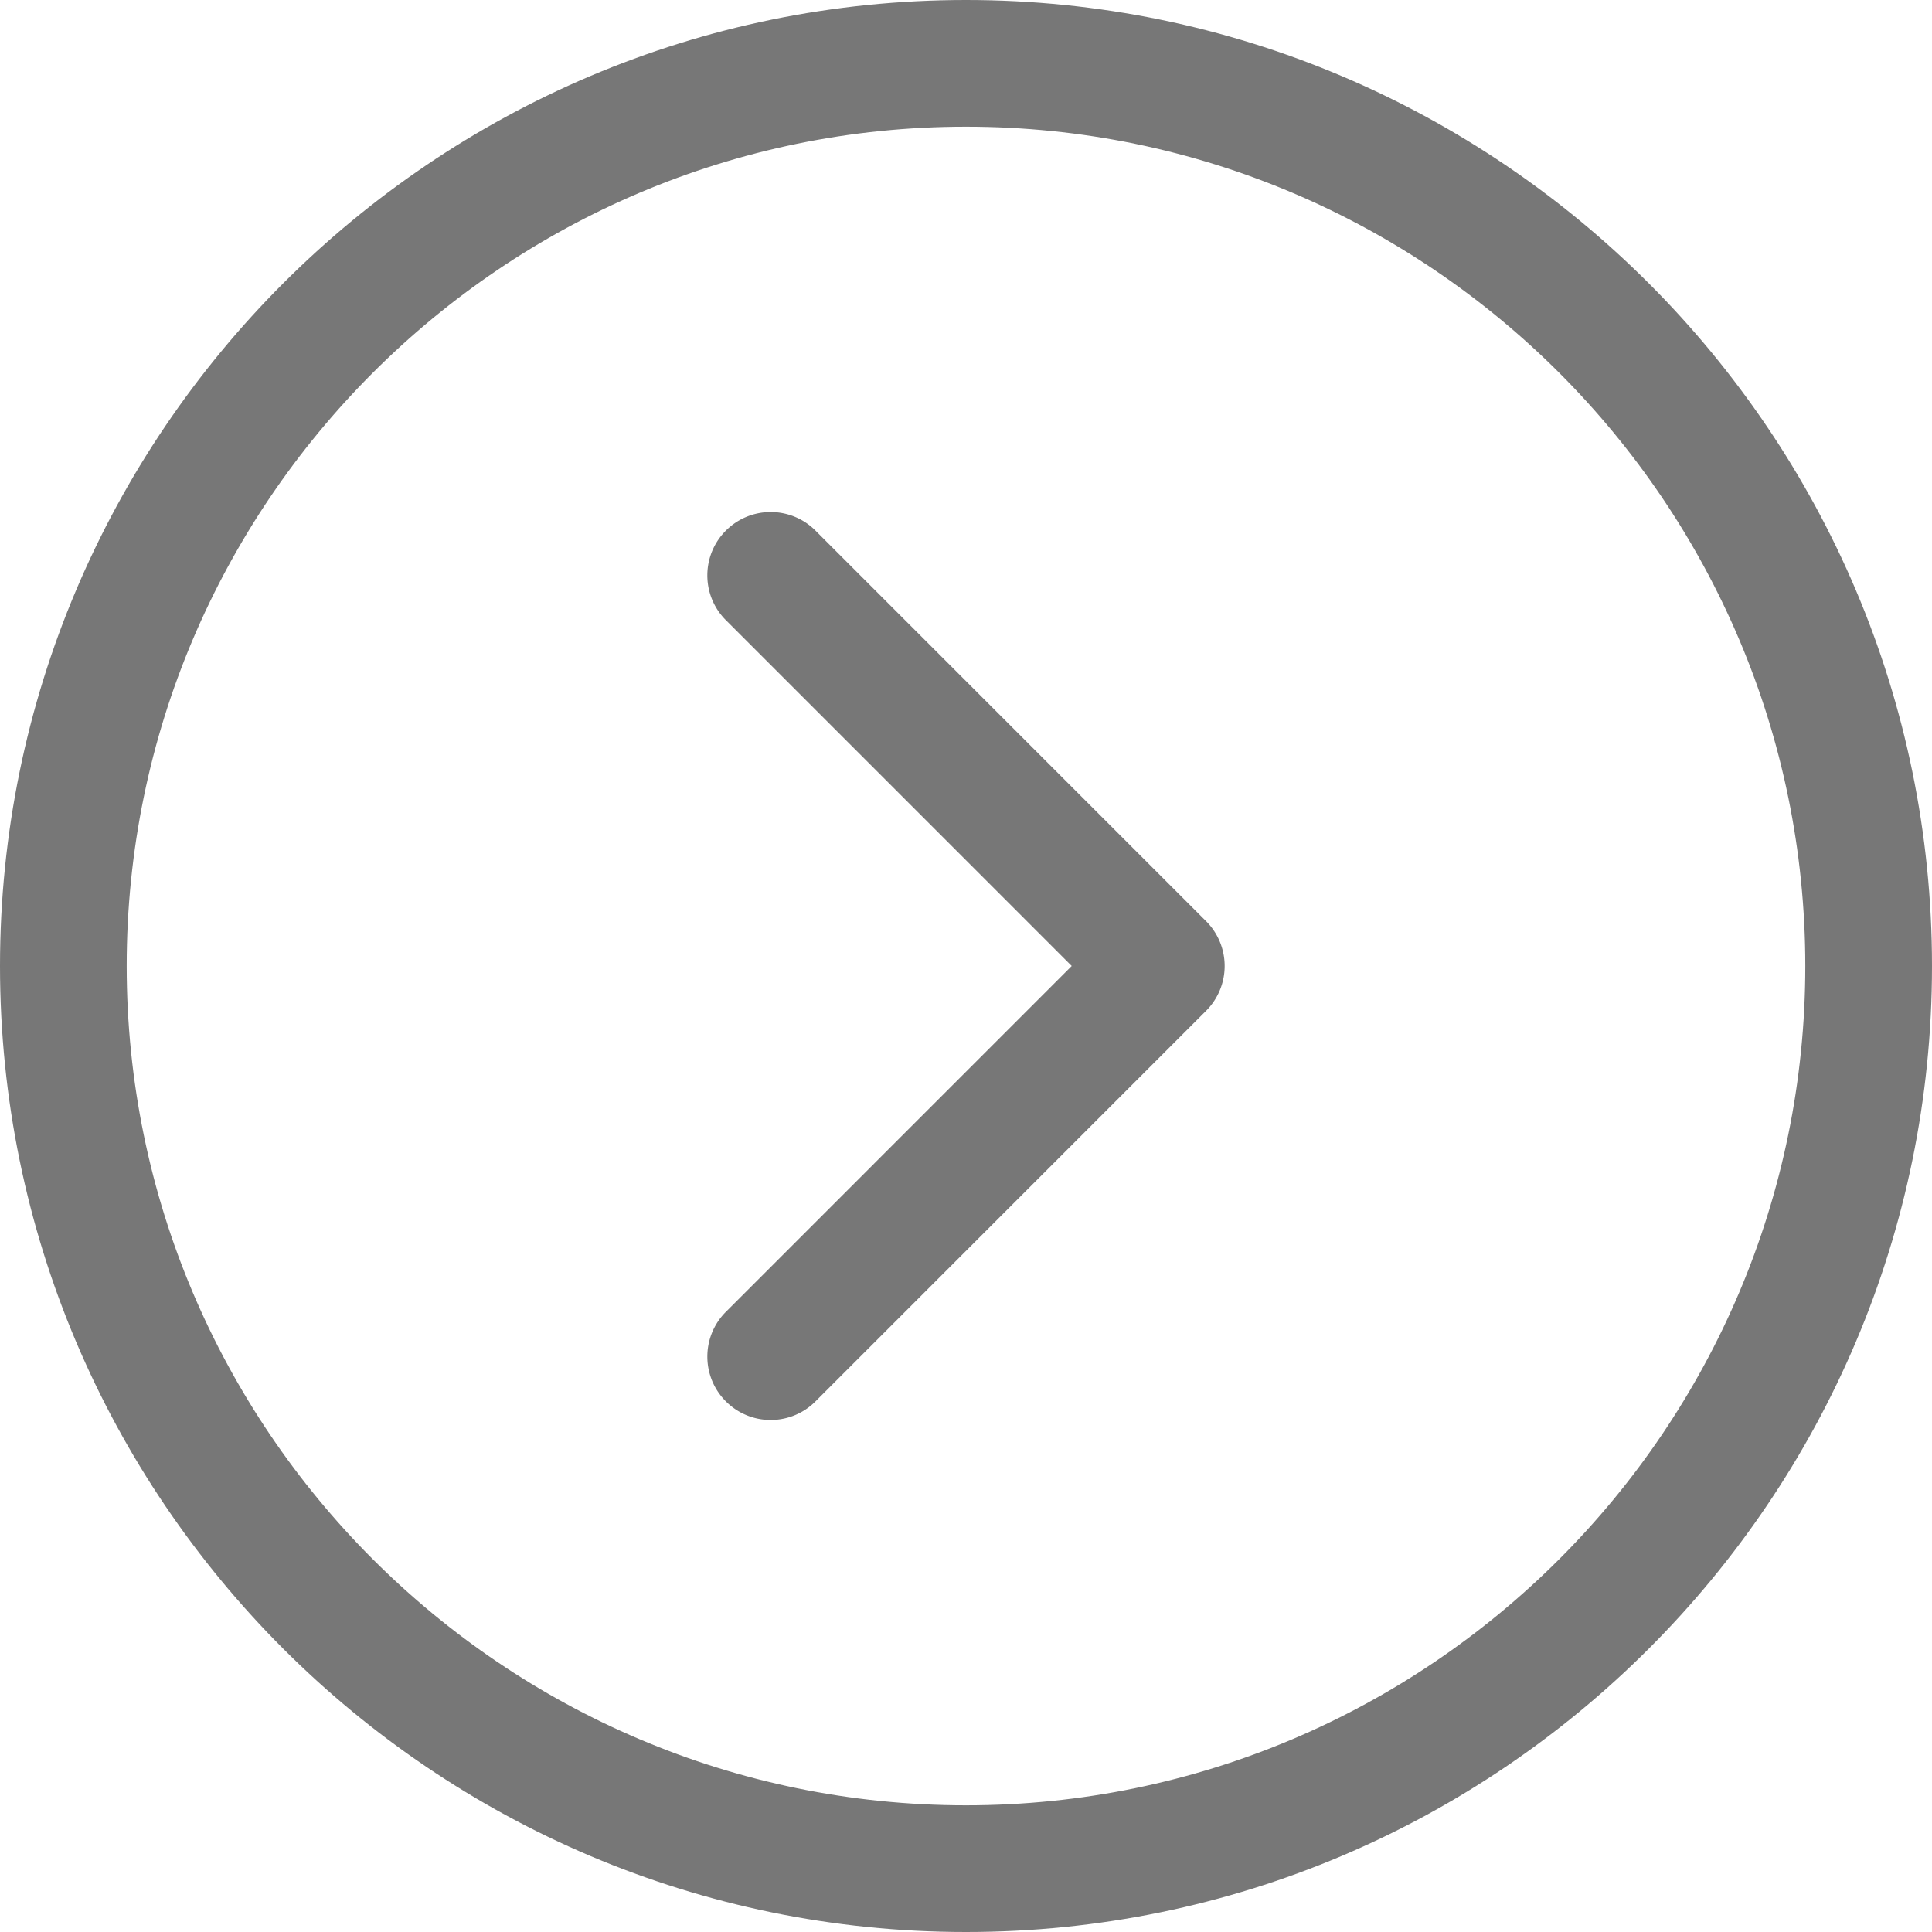
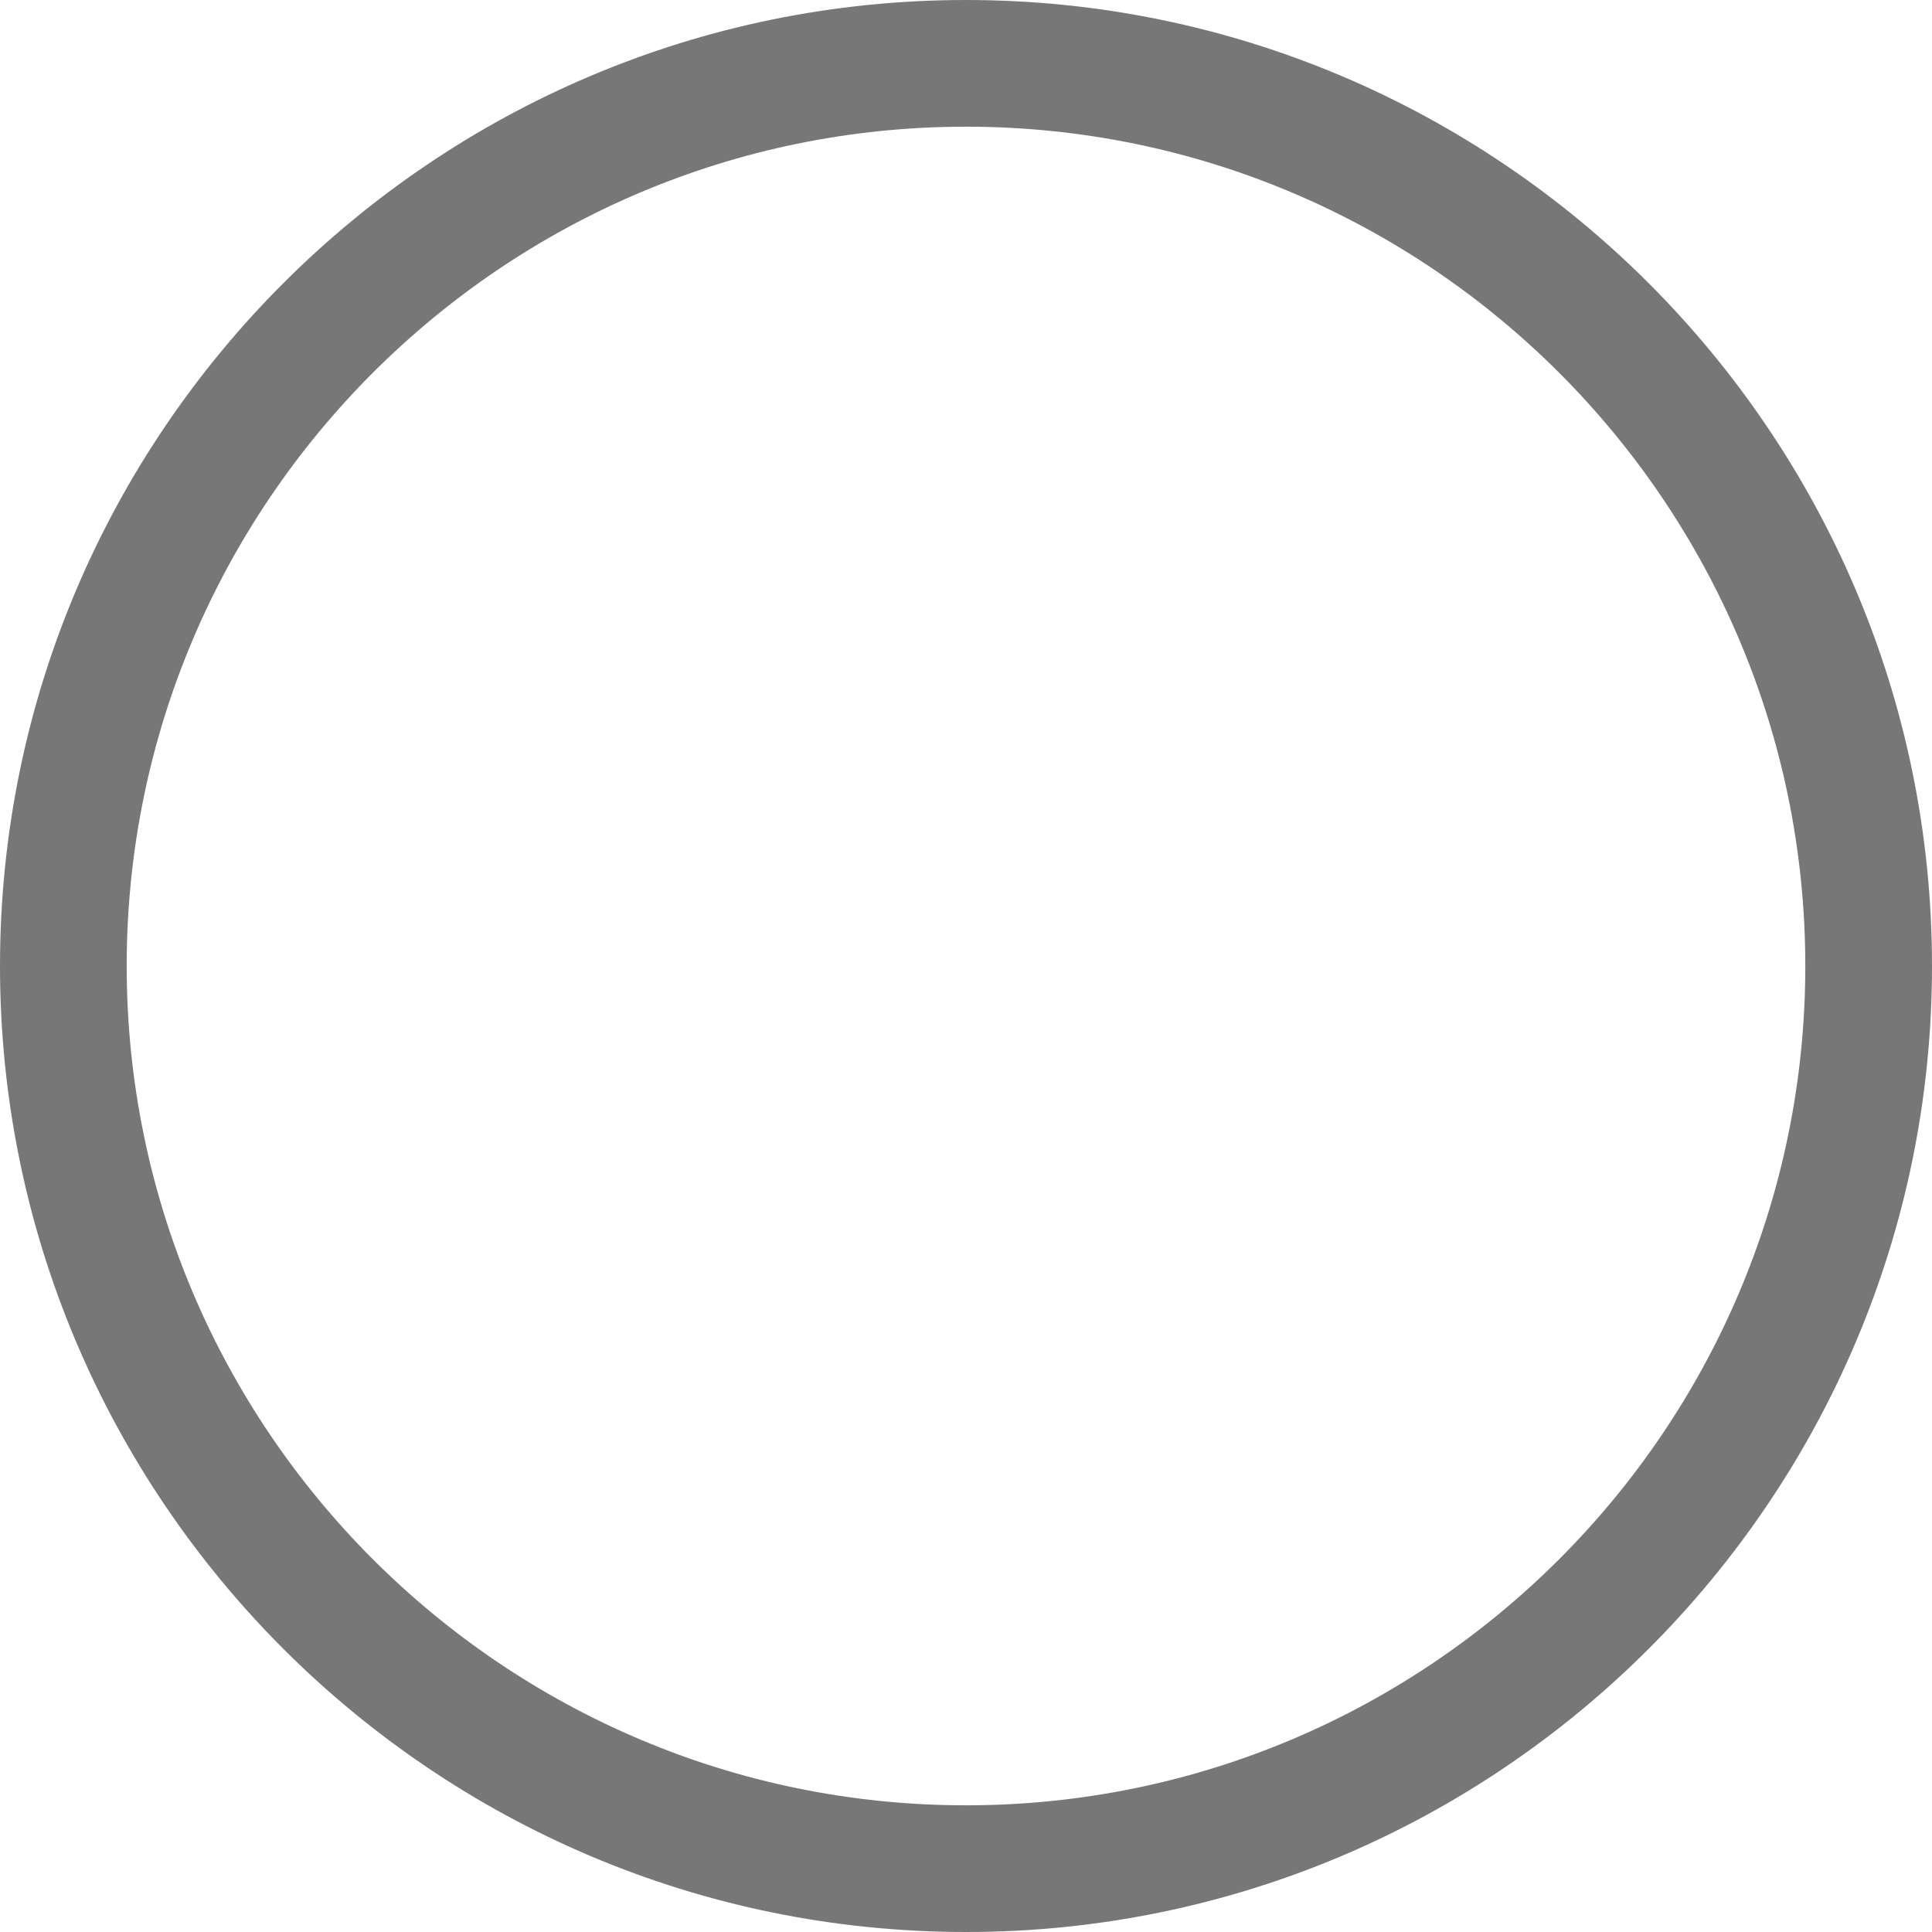
<svg xmlns="http://www.w3.org/2000/svg" width="400" height="400">
  <path d="M199.997 0C89.72 0 0 89.72 0 200s89.72 200 199.997 200C310.279 400 400 310.28 400 200S310.279 0 199.997 0m0 373.77c-95.811 0-173.766-77.953-173.766-173.77 0-95.817 77.955-173.77 173.766-173.77 95.824 0 173.772 77.953 173.772 173.77.001 95.816-77.949 173.77-173.772 173.77z" fill-rule="evenodd" fill="#777" />
-   <path d="M150.288 109.853c5.123-5.124 13.431-5.124 18.548 0l80.875 80.873a13.113 13.113 0 0 1 0 18.545l-80.875 80.875a13.077 13.077 0 0 1-9.274 3.844 13.056 13.056 0 0 1-9.272-3.844c-5.122-5.119-5.122-13.426 0-18.545l71.597-71.604-71.597-71.6c-5.125-5.118-5.125-13.424-.002-18.544z" fill-rule="evenodd" fill="#777" />
</svg>